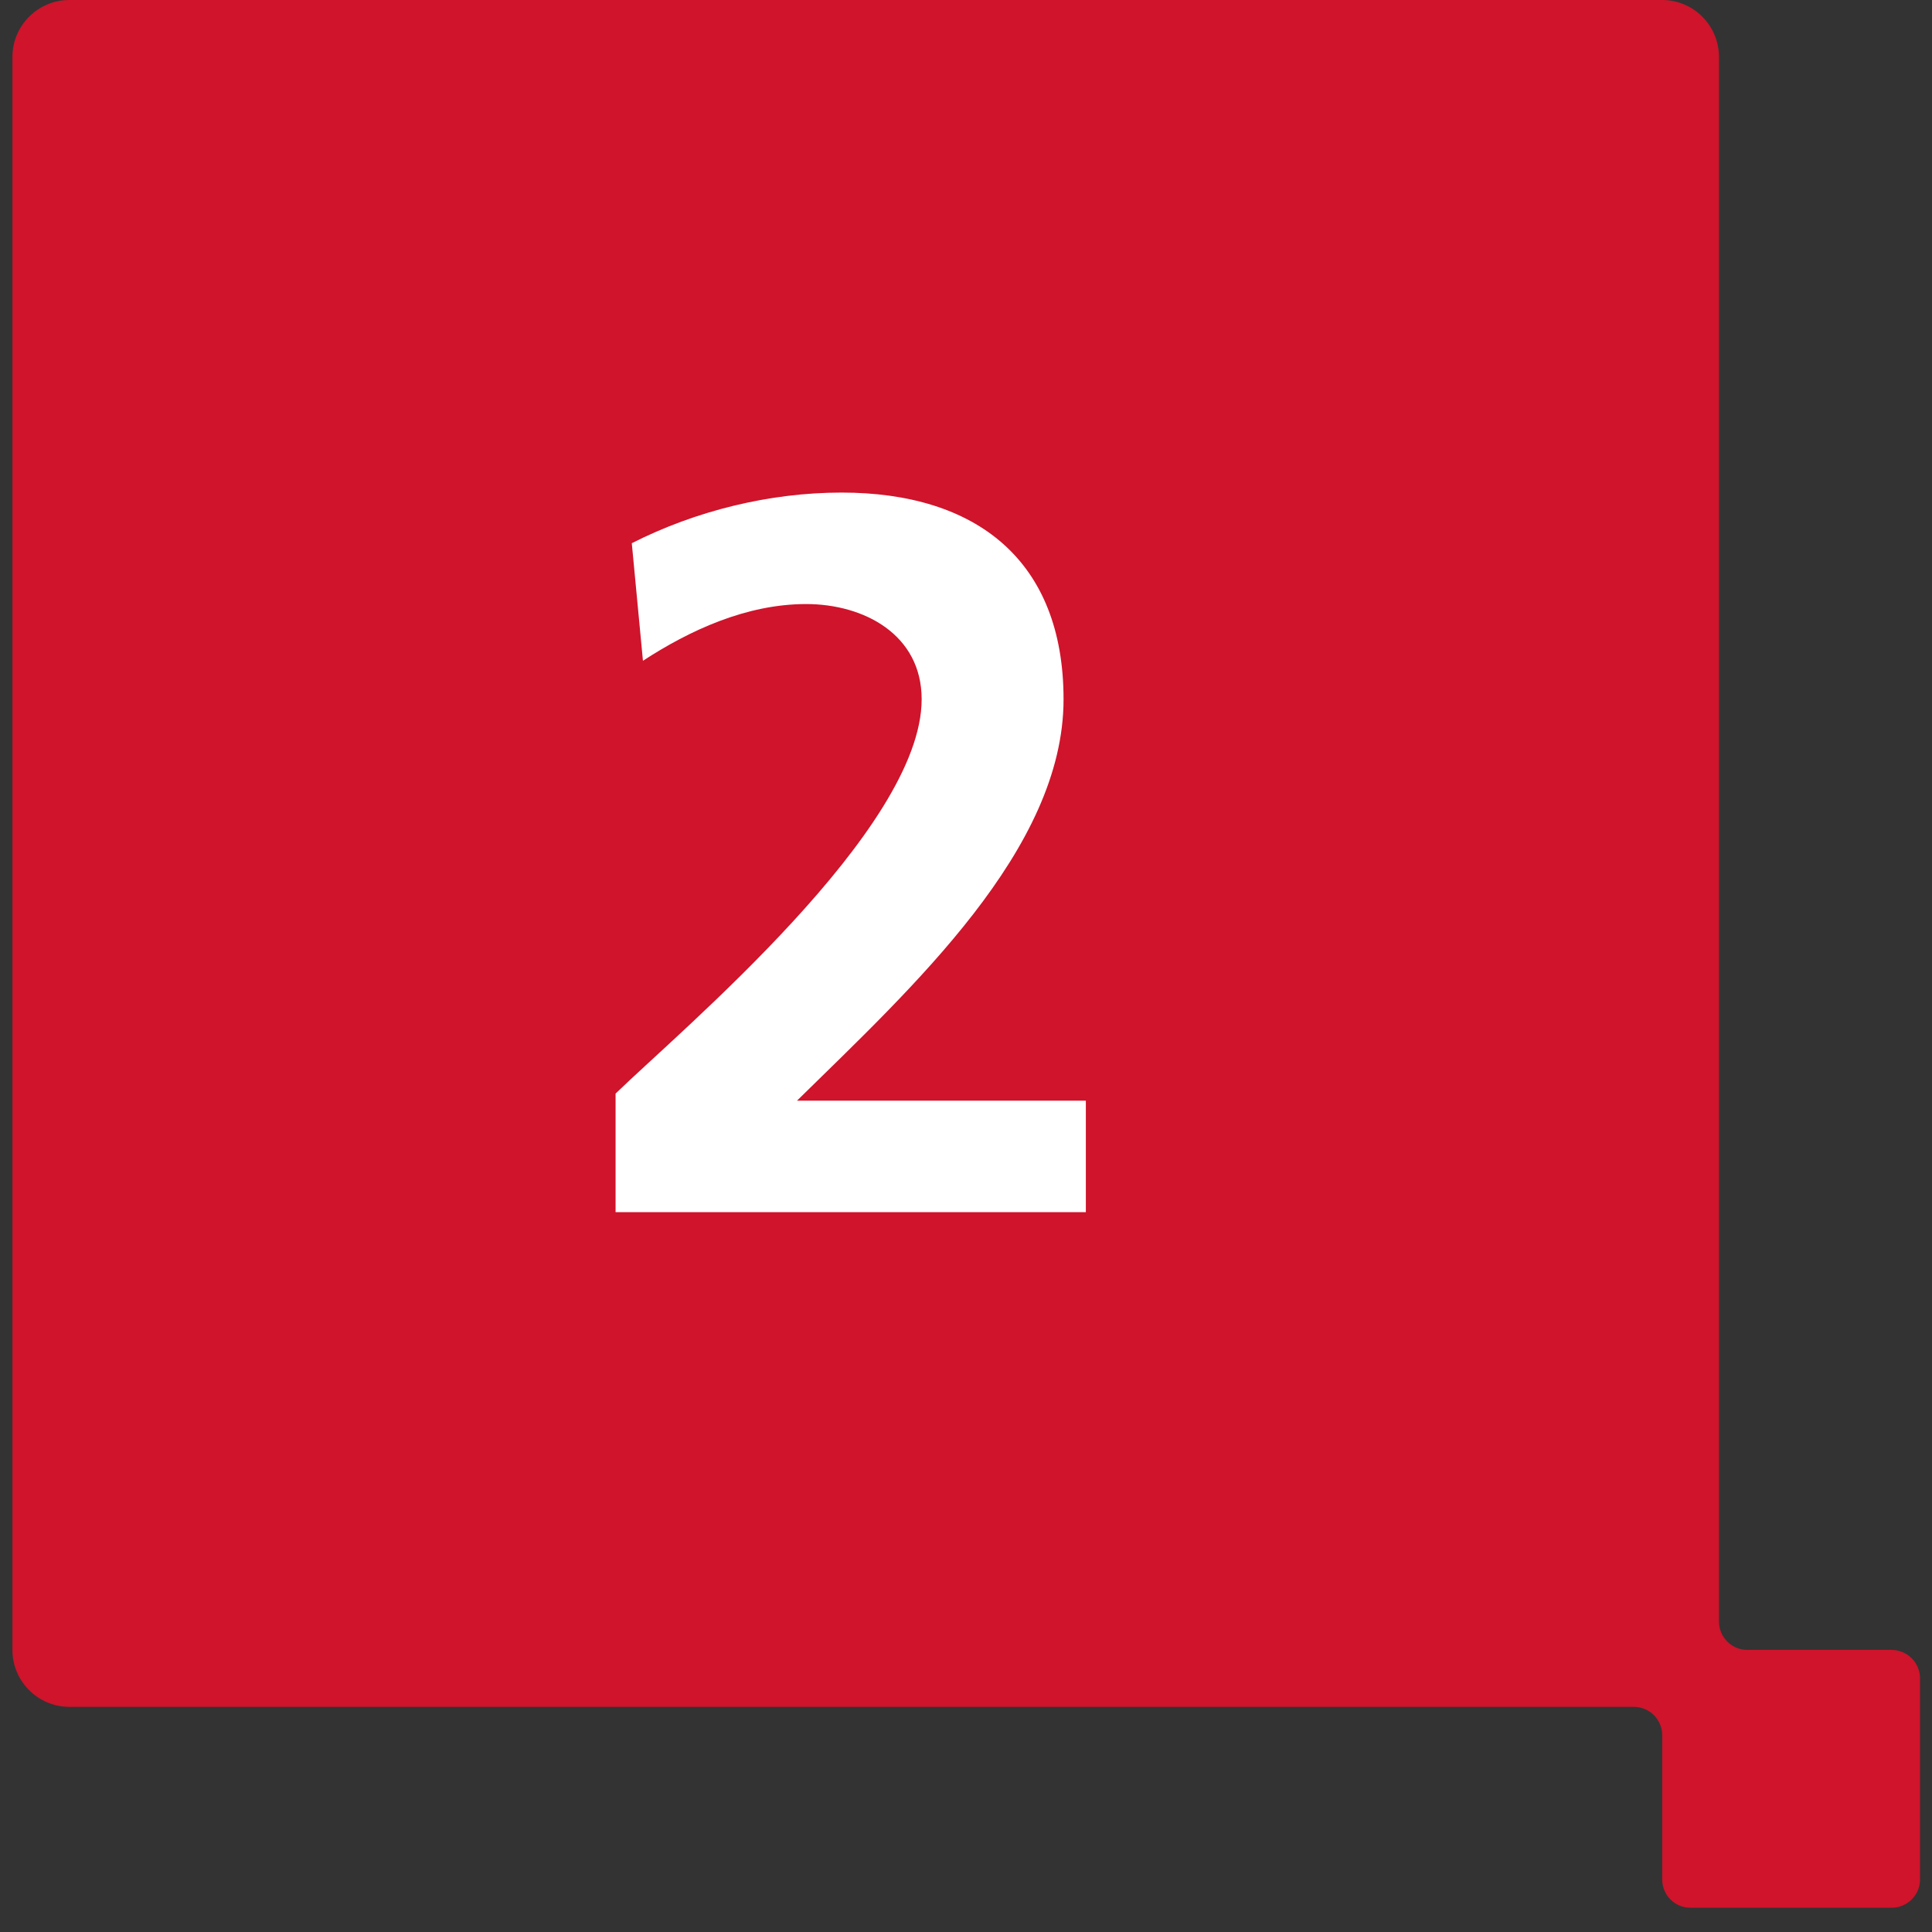
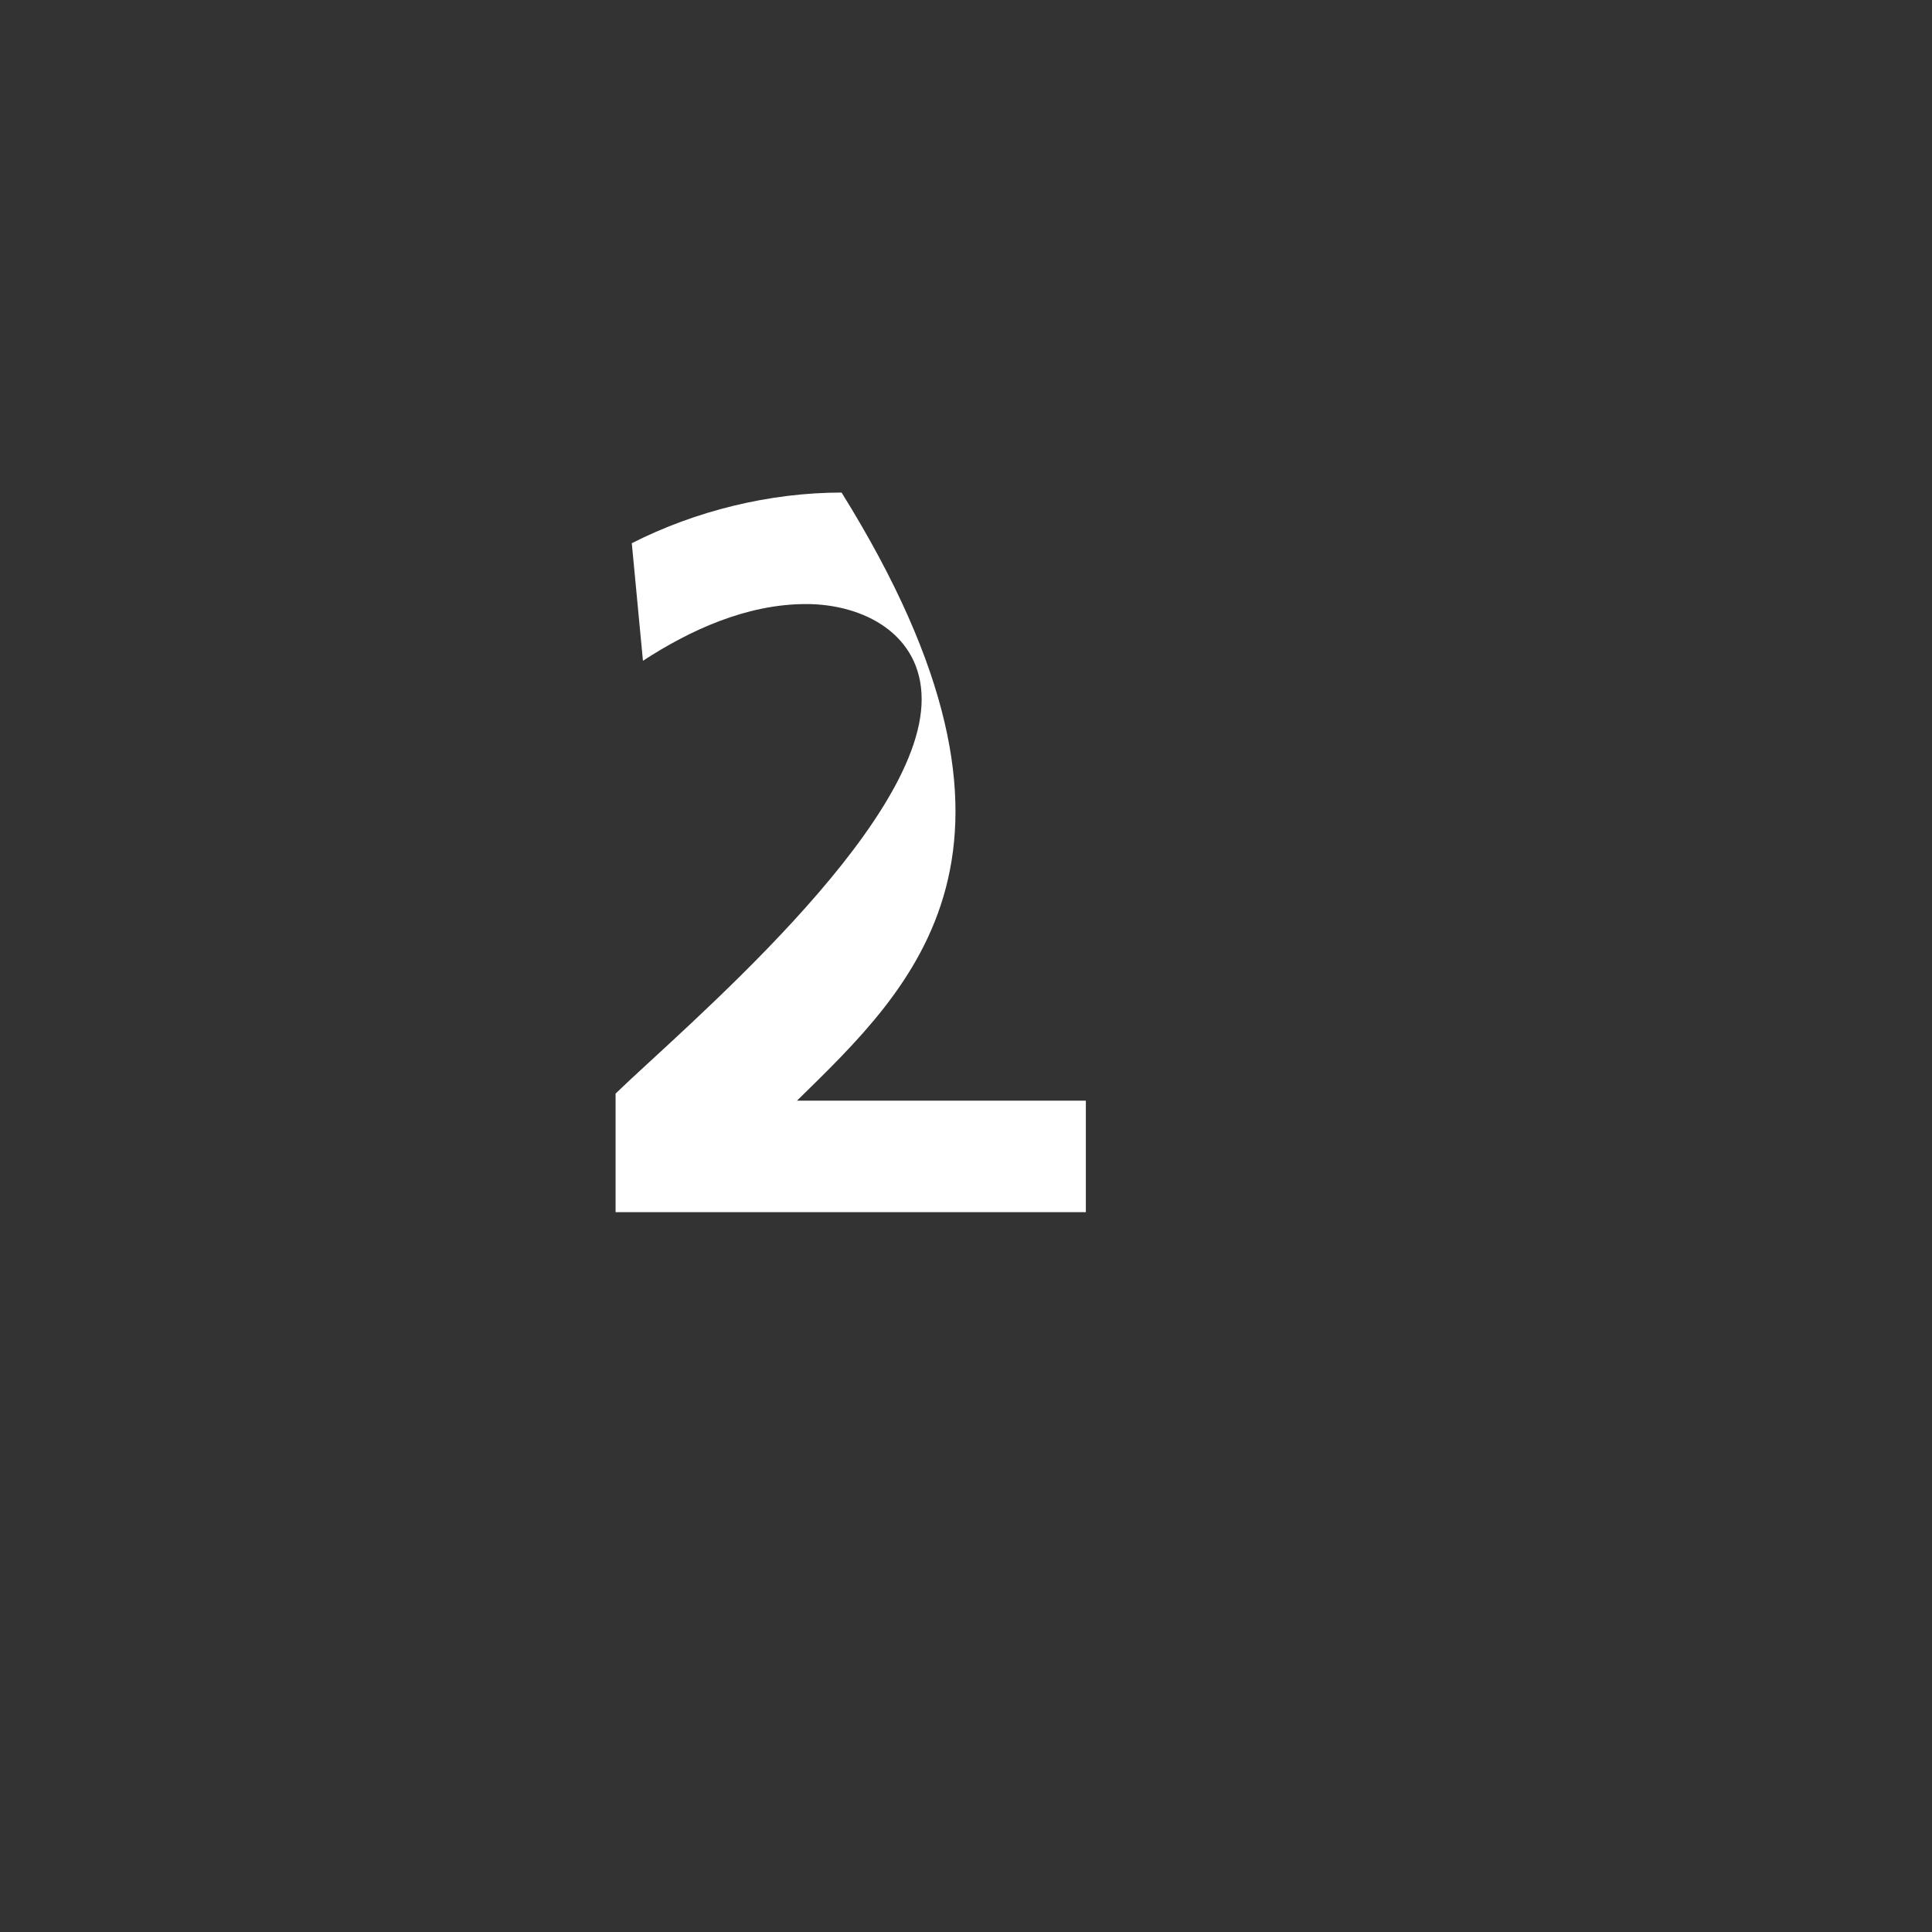
<svg xmlns="http://www.w3.org/2000/svg" width="61" height="61" viewBox="0 0 61 61" fill="none">
  <rect x="0" y="0" width="61" height="61" fill="#333333" stroke="none" />
-   <path d="M59.721 52.093H55.168C54.676 52.093 54.274 51.693 54.274 51.197V1.798C54.274 0.809 53.472 0 52.482 0H2.189C1.197 0 0.392 0.809 0.392 1.798V52.093C0.392 53.084 1.197 53.891 2.189 53.891H51.58C52.078 53.891 52.482 54.288 52.482 54.79V59.341C52.482 59.837 52.879 60.234 53.373 60.234H59.721C60.219 60.234 60.622 59.837 60.622 59.341V52.992C60.622 52.496 60.219 52.093 59.721 52.093Z" fill="#CF142B" />
-   <path d="M34.284 38.272H19.436V34.528C21.516 32.511 29.1 26.175 29.1 22.079C29.1 20.032 27.276 19.072 25.452 19.072C23.564 19.072 21.772 19.904 20.3 20.863L19.948 17.151C21.964 16.128 24.3 15.552 26.572 15.552C30.828 15.552 33.58 17.695 33.58 22.079C33.58 26.816 28.812 31.168 25.164 34.752H34.284V38.272Z" fill="white" />
+   <path d="M34.284 38.272H19.436V34.528C21.516 32.511 29.1 26.175 29.1 22.079C29.1 20.032 27.276 19.072 25.452 19.072C23.564 19.072 21.772 19.904 20.3 20.863L19.948 17.151C21.964 16.128 24.3 15.552 26.572 15.552C33.58 26.816 28.812 31.168 25.164 34.752H34.284V38.272Z" fill="white" />
</svg>